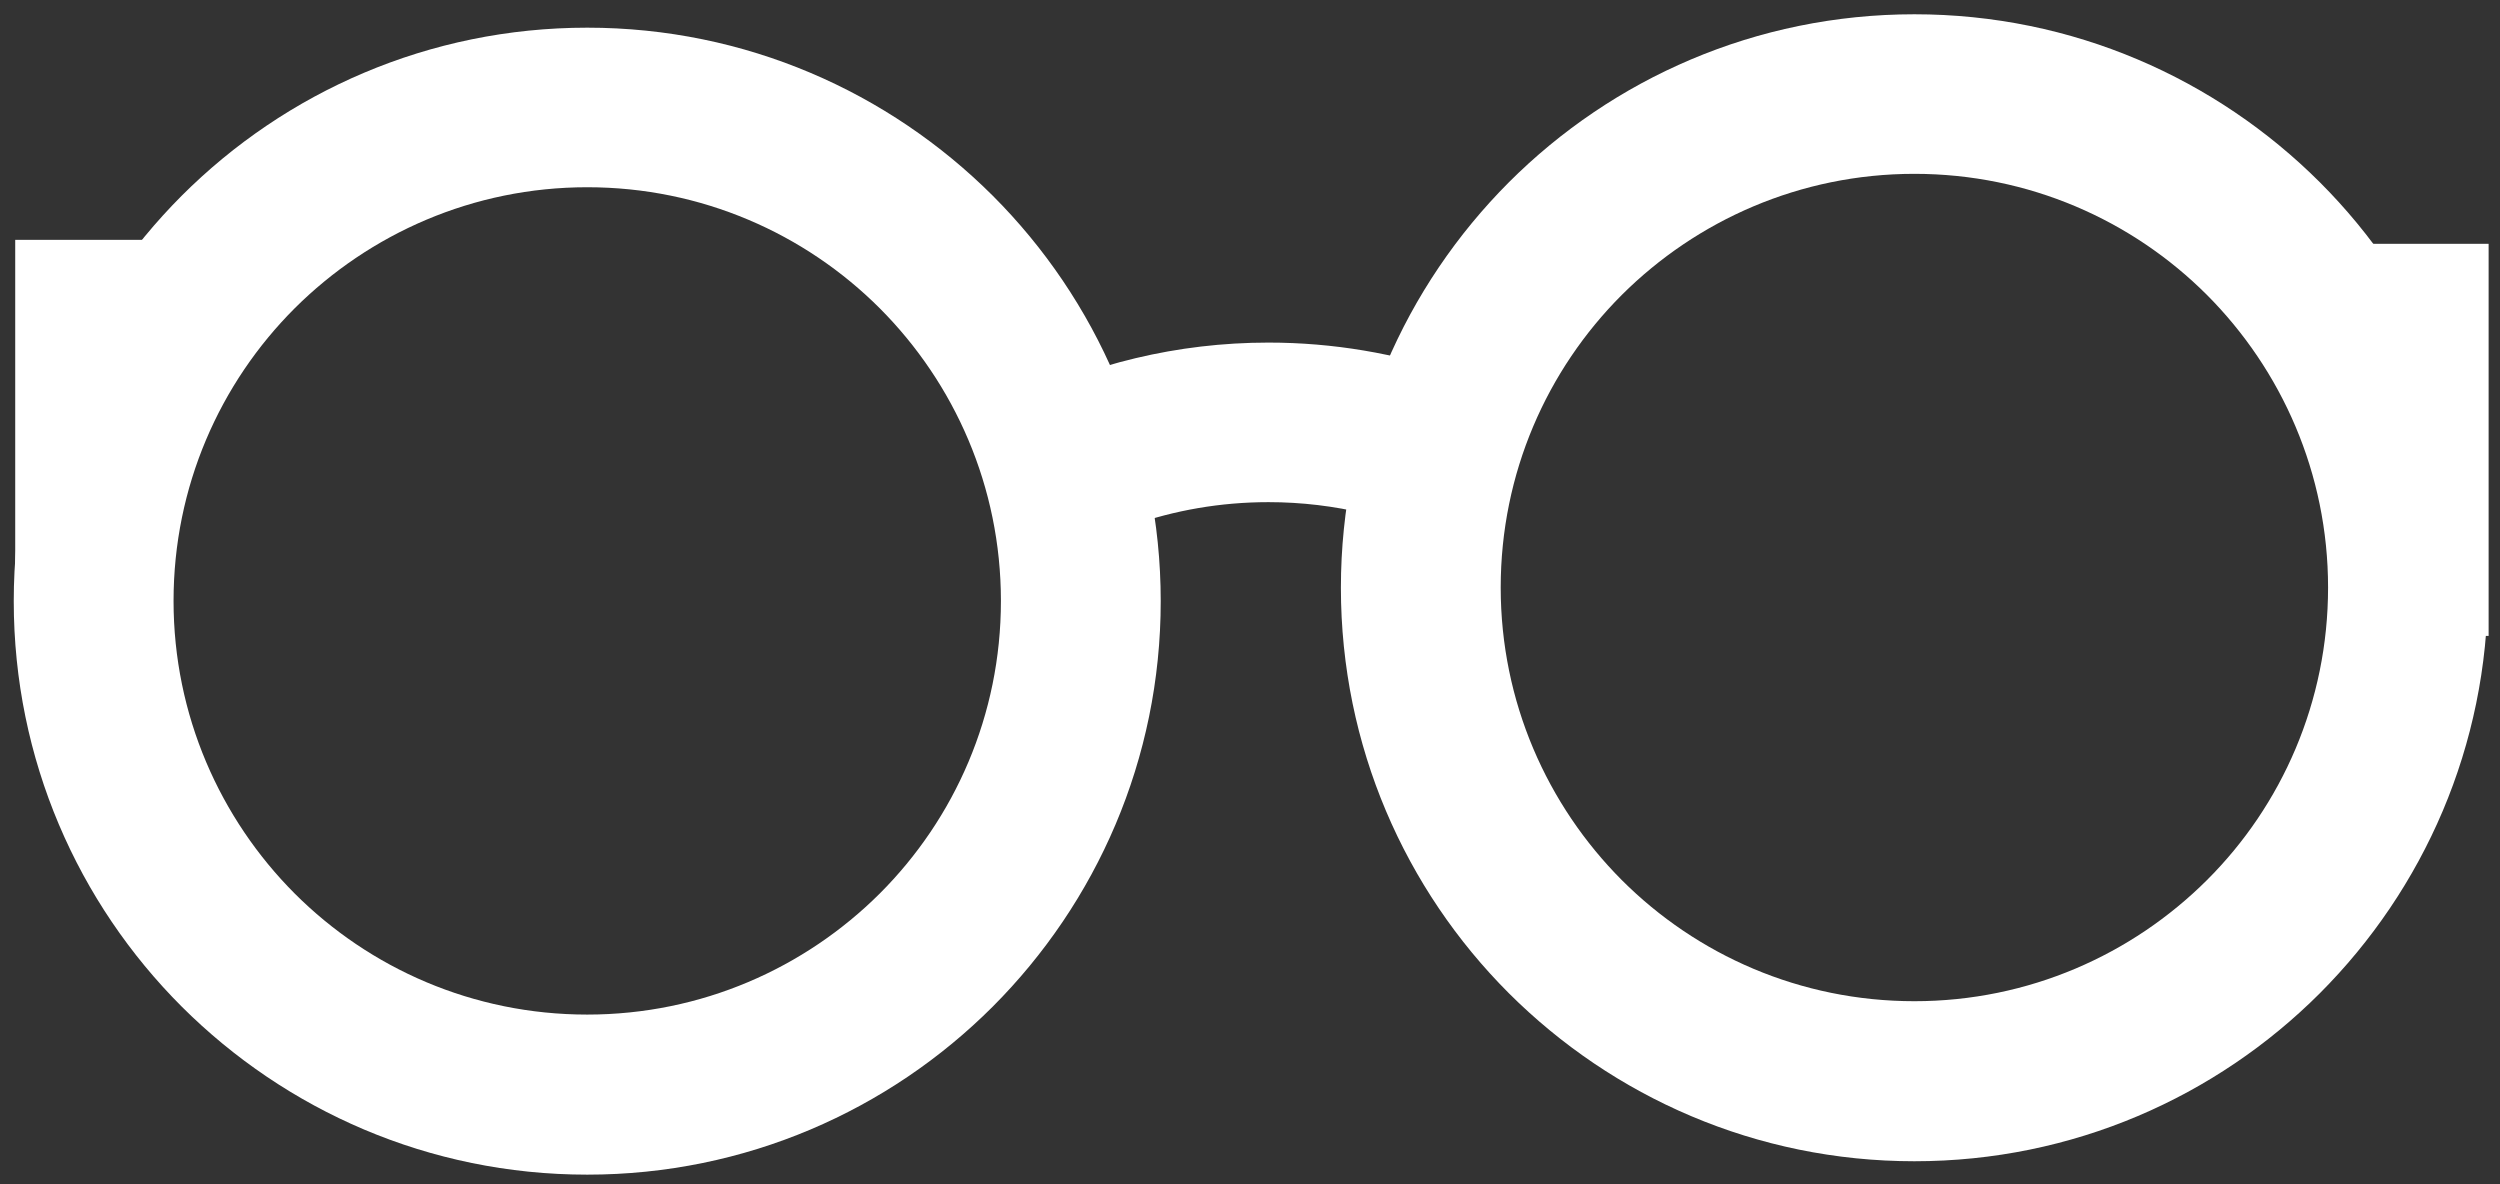
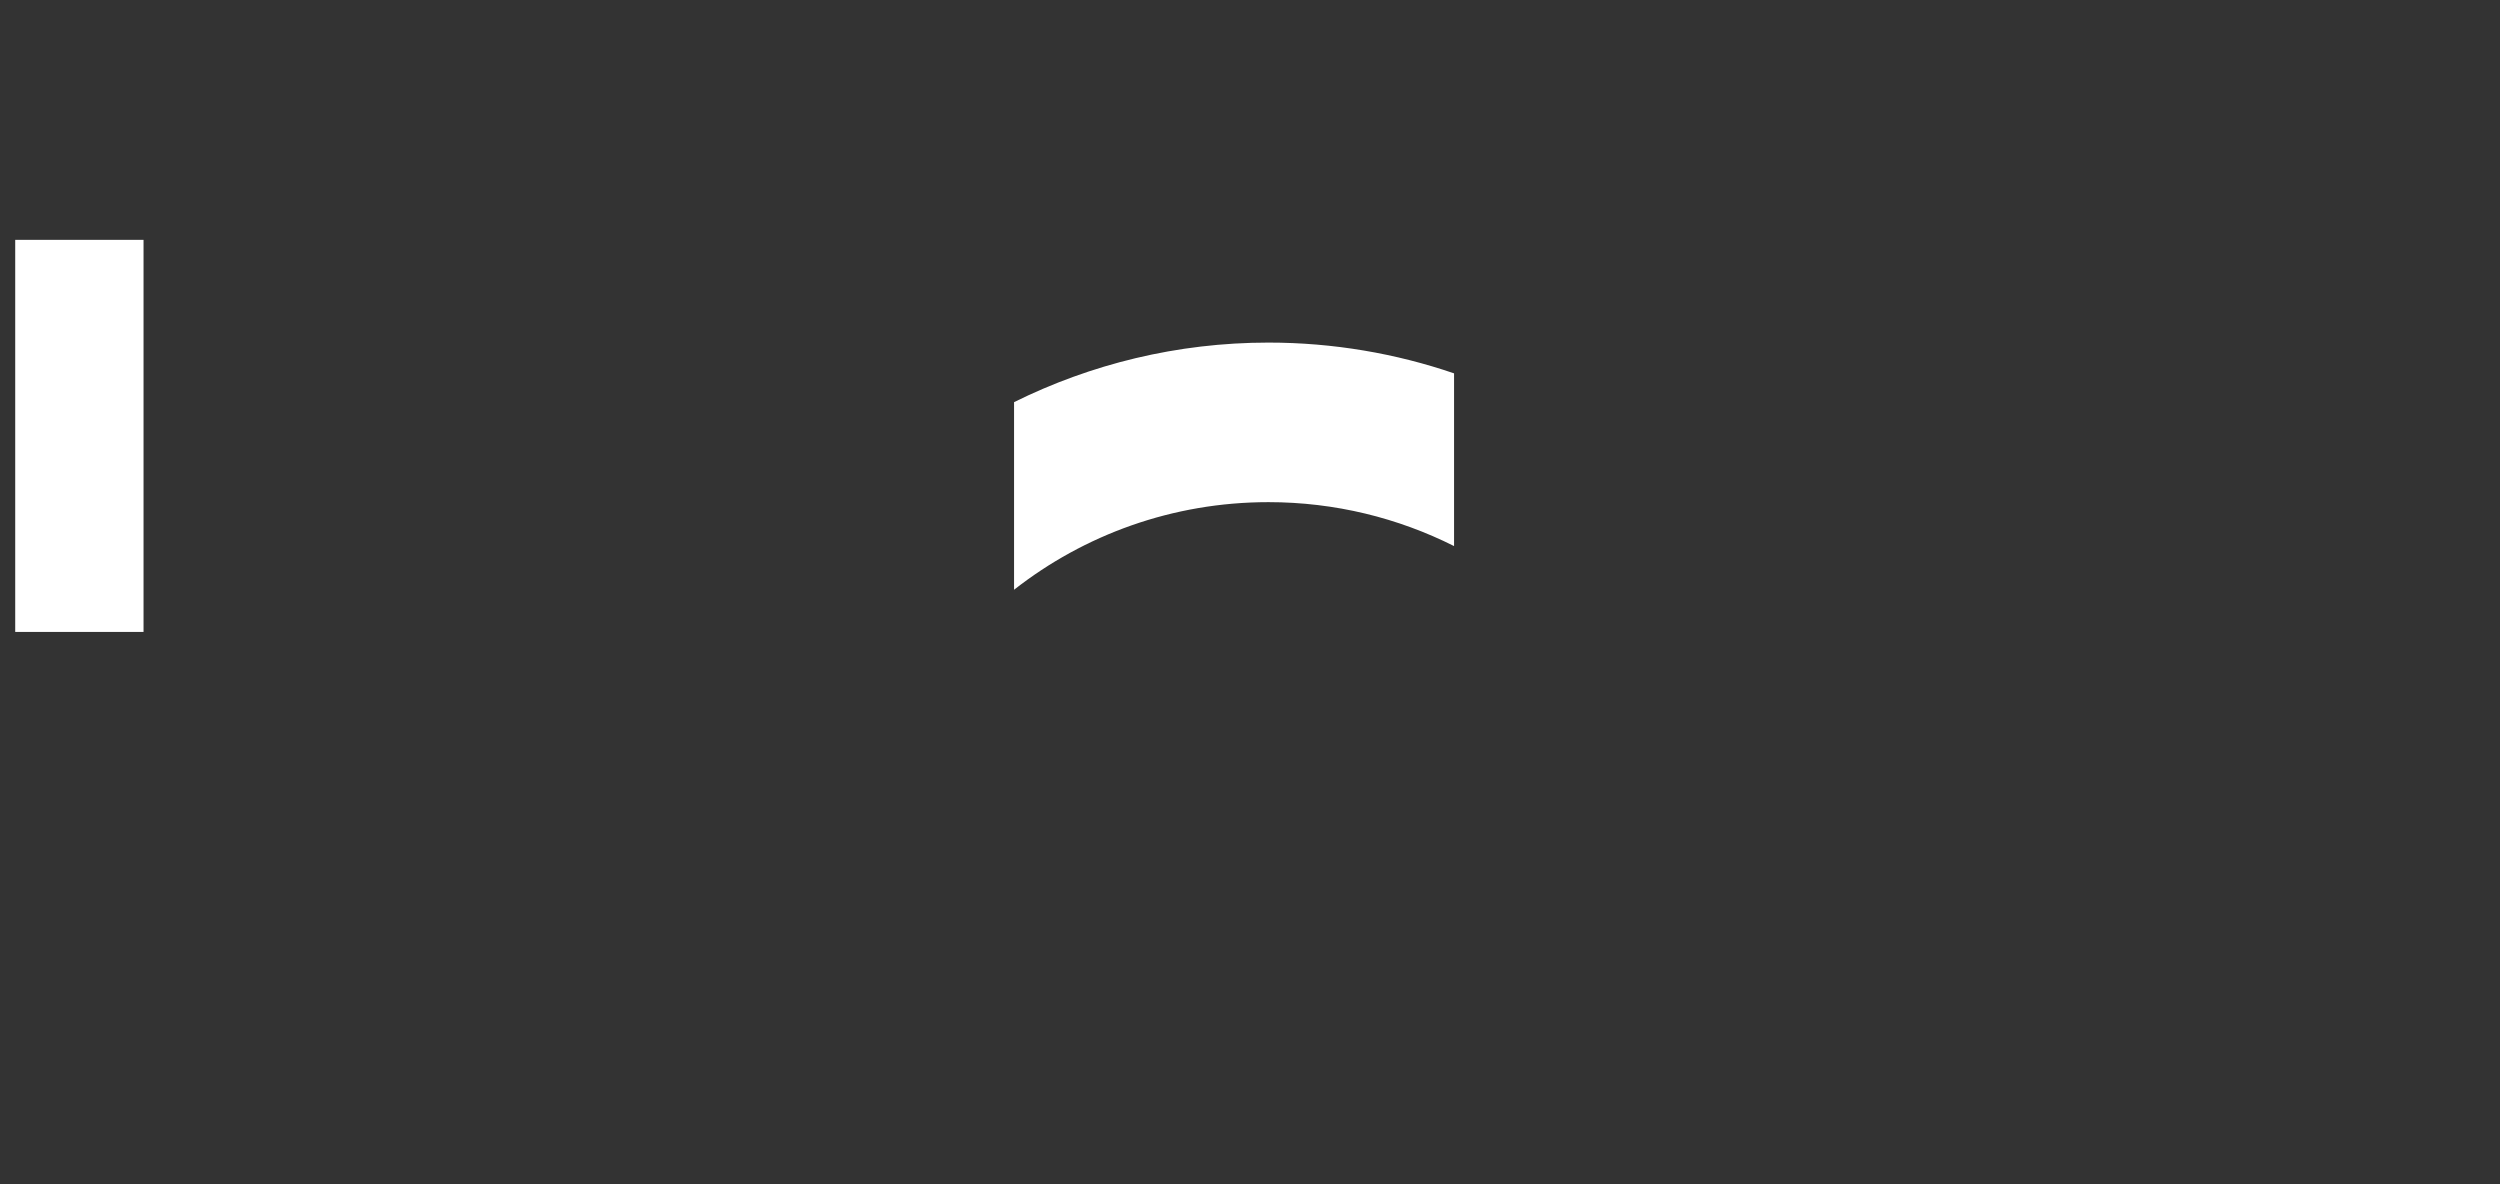
<svg xmlns="http://www.w3.org/2000/svg" width="114" height="54" viewBox="0 0 114 54" fill="none">
  <rect x="0" y="0" width="114" height="54" fill="#333333" stroke="none" />
  <g id="Black Glasses">
    <path id="Vector" d="M6.545 10.937L0.694 10.937L0.694 28.816H6.545L6.545 10.937Z" fill="white" />
-     <path id="Vector_2" d="M113.481 11.118L107.631 11.118V28.997H113.481V11.118Z" fill="white" />
    <g id="Group 78">
      <path id="Vector_3" d="M57.84 15.622C60.805 15.622 63.657 16.12 66.305 17.025V24.901C63.758 23.622 60.884 22.898 57.84 22.898C53.461 22.898 49.432 24.392 46.241 26.893V18.338C49.738 16.607 53.676 15.622 57.84 15.622Z" fill="white" />
-       <path id="Vector_4" d="M40.119 14.06C36.702 10.643 31.983 8.538 26.778 8.538C21.573 8.538 16.854 10.654 13.436 14.06C10.019 17.477 7.914 22.196 7.914 27.402C7.914 32.607 10.03 37.326 13.436 40.743C16.854 44.161 21.573 46.265 26.778 46.265C31.983 46.265 36.702 44.149 40.119 40.743C43.537 37.326 45.642 32.607 45.642 27.402C45.642 22.196 43.526 17.477 40.119 14.06ZM26.778 1.262C33.997 1.262 40.527 4.193 45.268 8.923C49.998 13.653 52.929 20.193 52.929 27.413C52.929 34.633 49.998 41.162 45.268 45.903C40.538 50.633 33.997 53.564 26.778 53.564C19.558 53.564 13.029 50.633 8.288 45.903C3.557 41.173 0.627 34.633 0.627 27.413C0.627 20.193 3.557 13.664 8.288 8.923C13.018 4.193 19.558 1.262 26.778 1.262Z" fill="white" />
-       <path id="Vector_5" d="M100.637 13.449C97.22 10.032 92.501 7.927 87.296 7.927C82.09 7.927 77.372 10.043 73.954 13.449C70.537 16.867 68.432 21.585 68.432 26.791C68.432 31.996 70.548 36.715 73.954 40.132C77.372 43.55 82.09 45.655 87.296 45.655C92.501 45.655 97.22 43.538 100.637 40.132C104.055 36.726 106.16 31.996 106.16 26.791C106.16 21.585 104.043 16.867 100.637 13.449ZM87.296 0.651C94.515 0.651 101.045 3.582 105.786 8.312C110.516 13.042 113.447 19.582 113.447 26.802C113.447 34.022 110.516 40.551 105.786 45.292C101.056 50.023 94.515 52.953 87.296 52.953C80.076 52.953 73.547 50.023 68.805 45.292C64.075 40.562 61.145 34.022 61.145 26.802C61.145 19.582 64.075 13.053 68.805 8.312C73.535 3.582 80.076 0.651 87.296 0.651Z" fill="white" />
    </g>
  </g>
</svg>